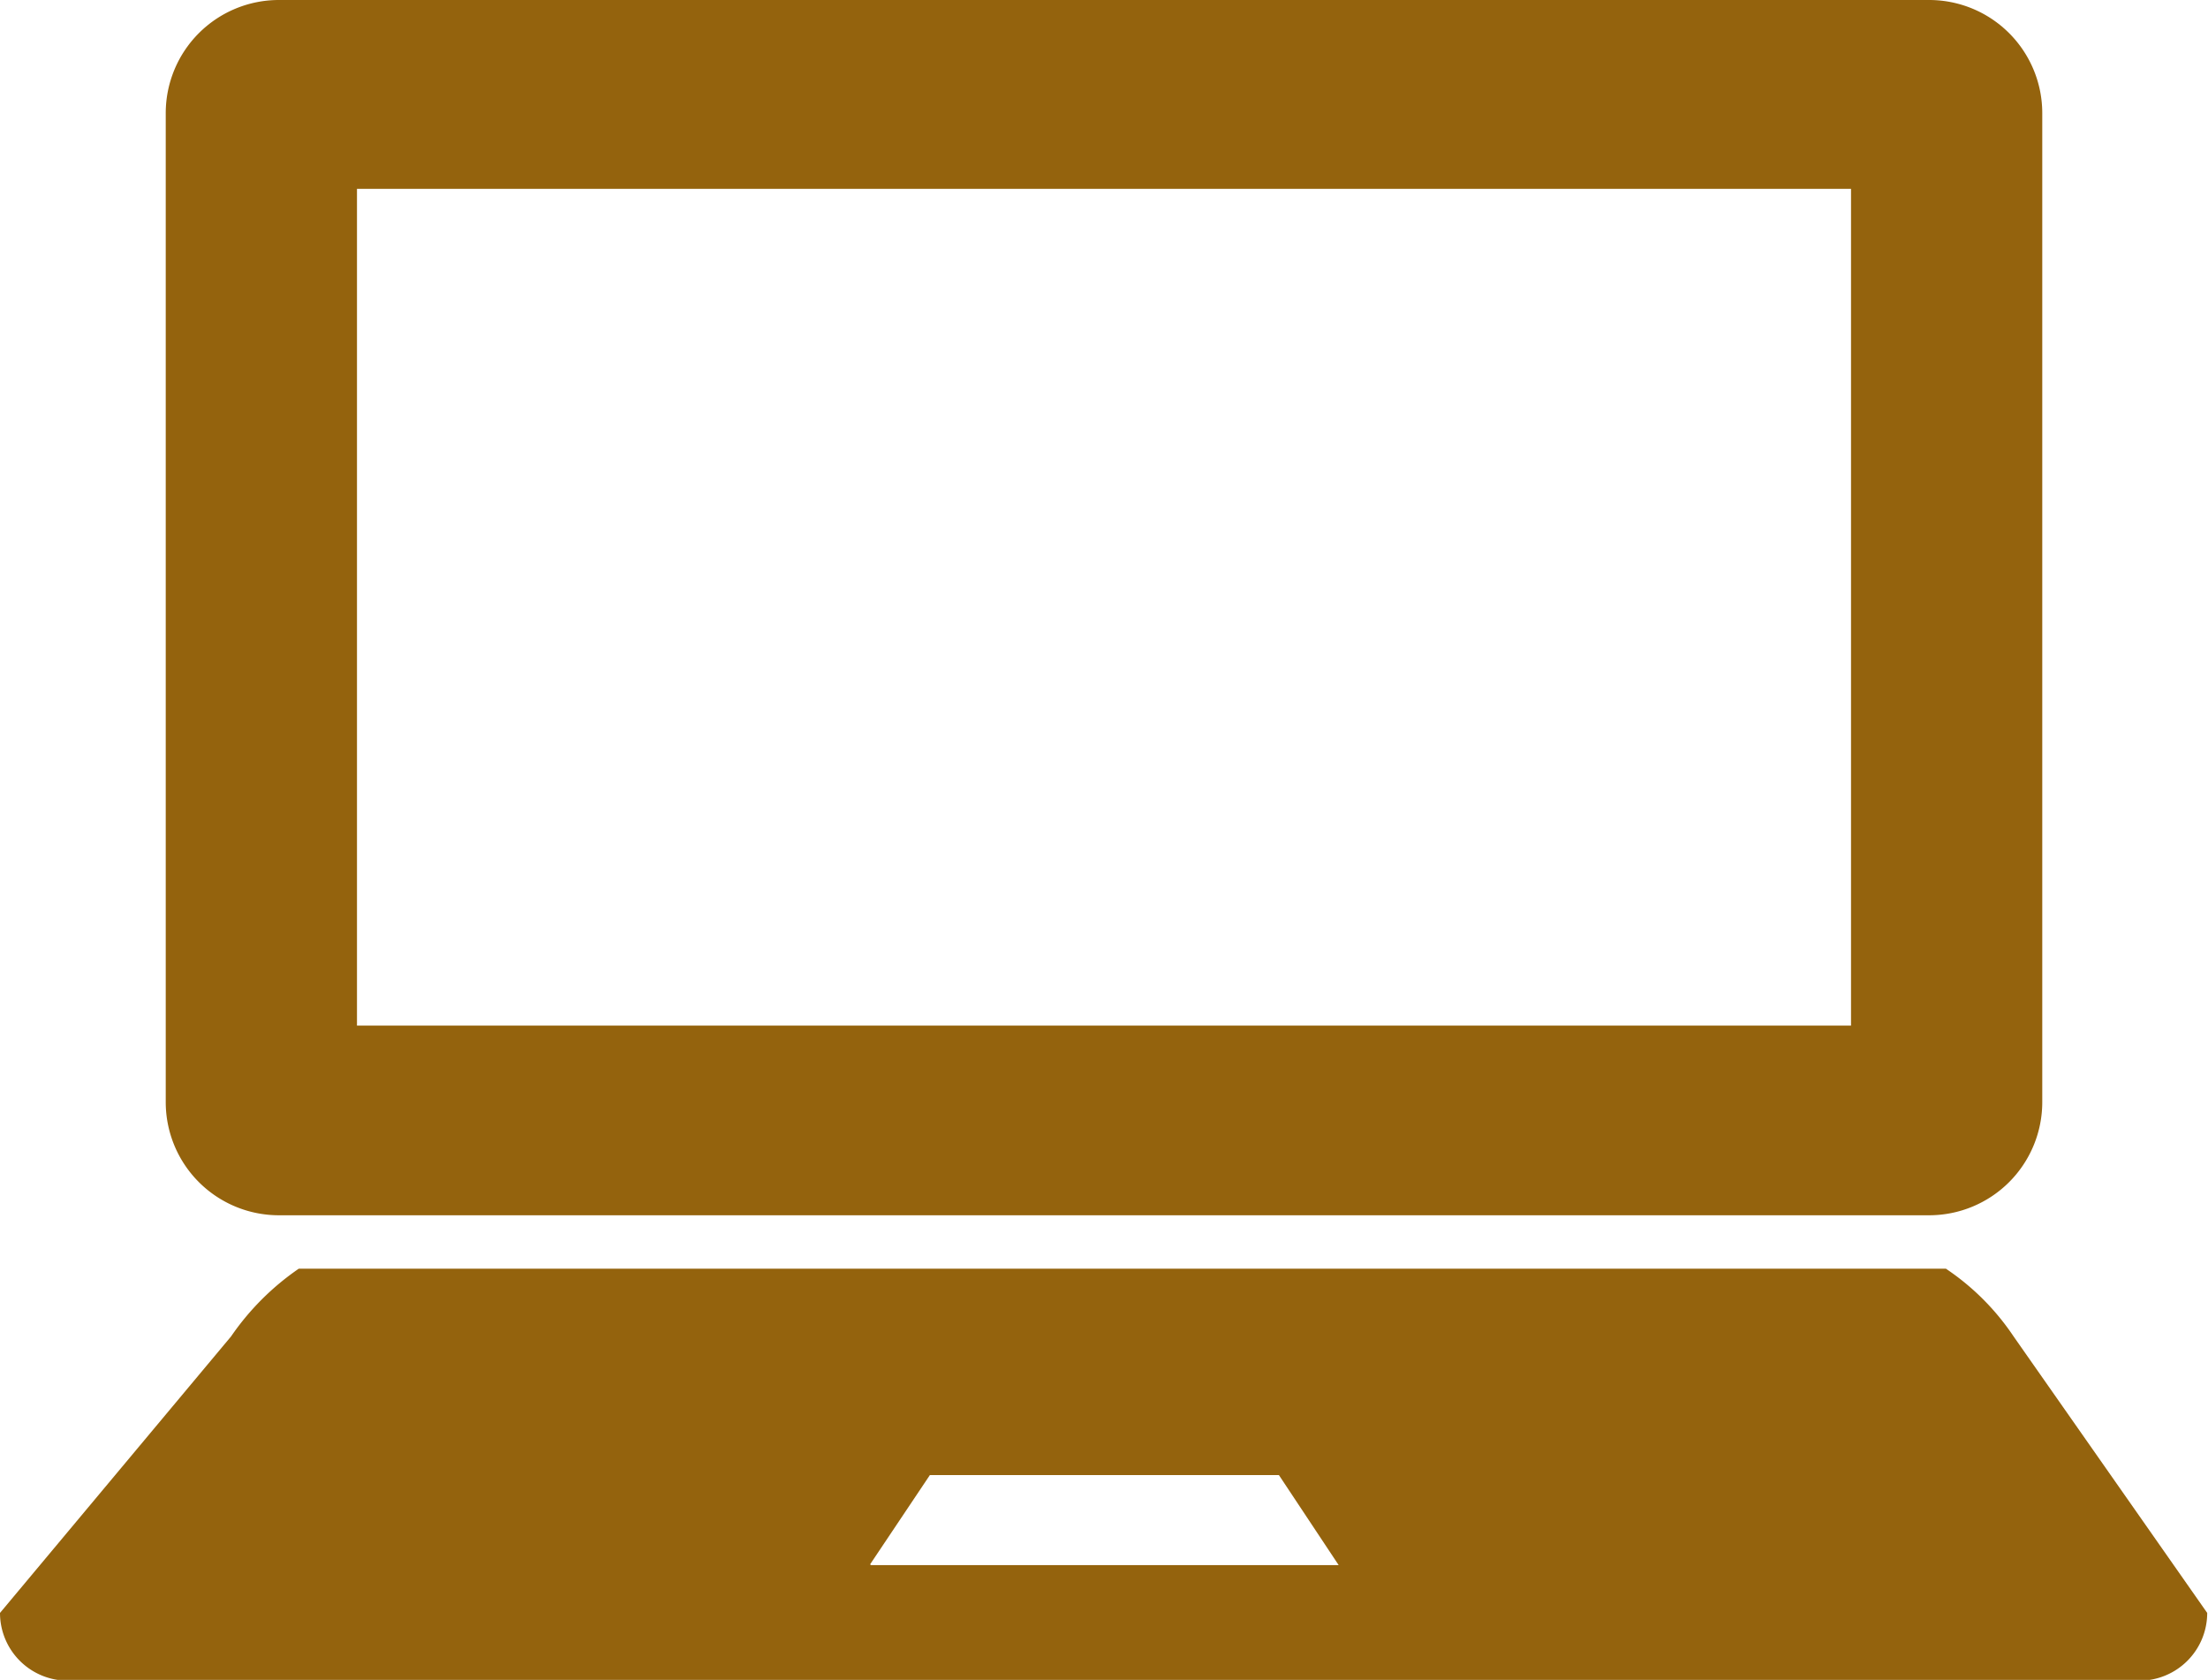
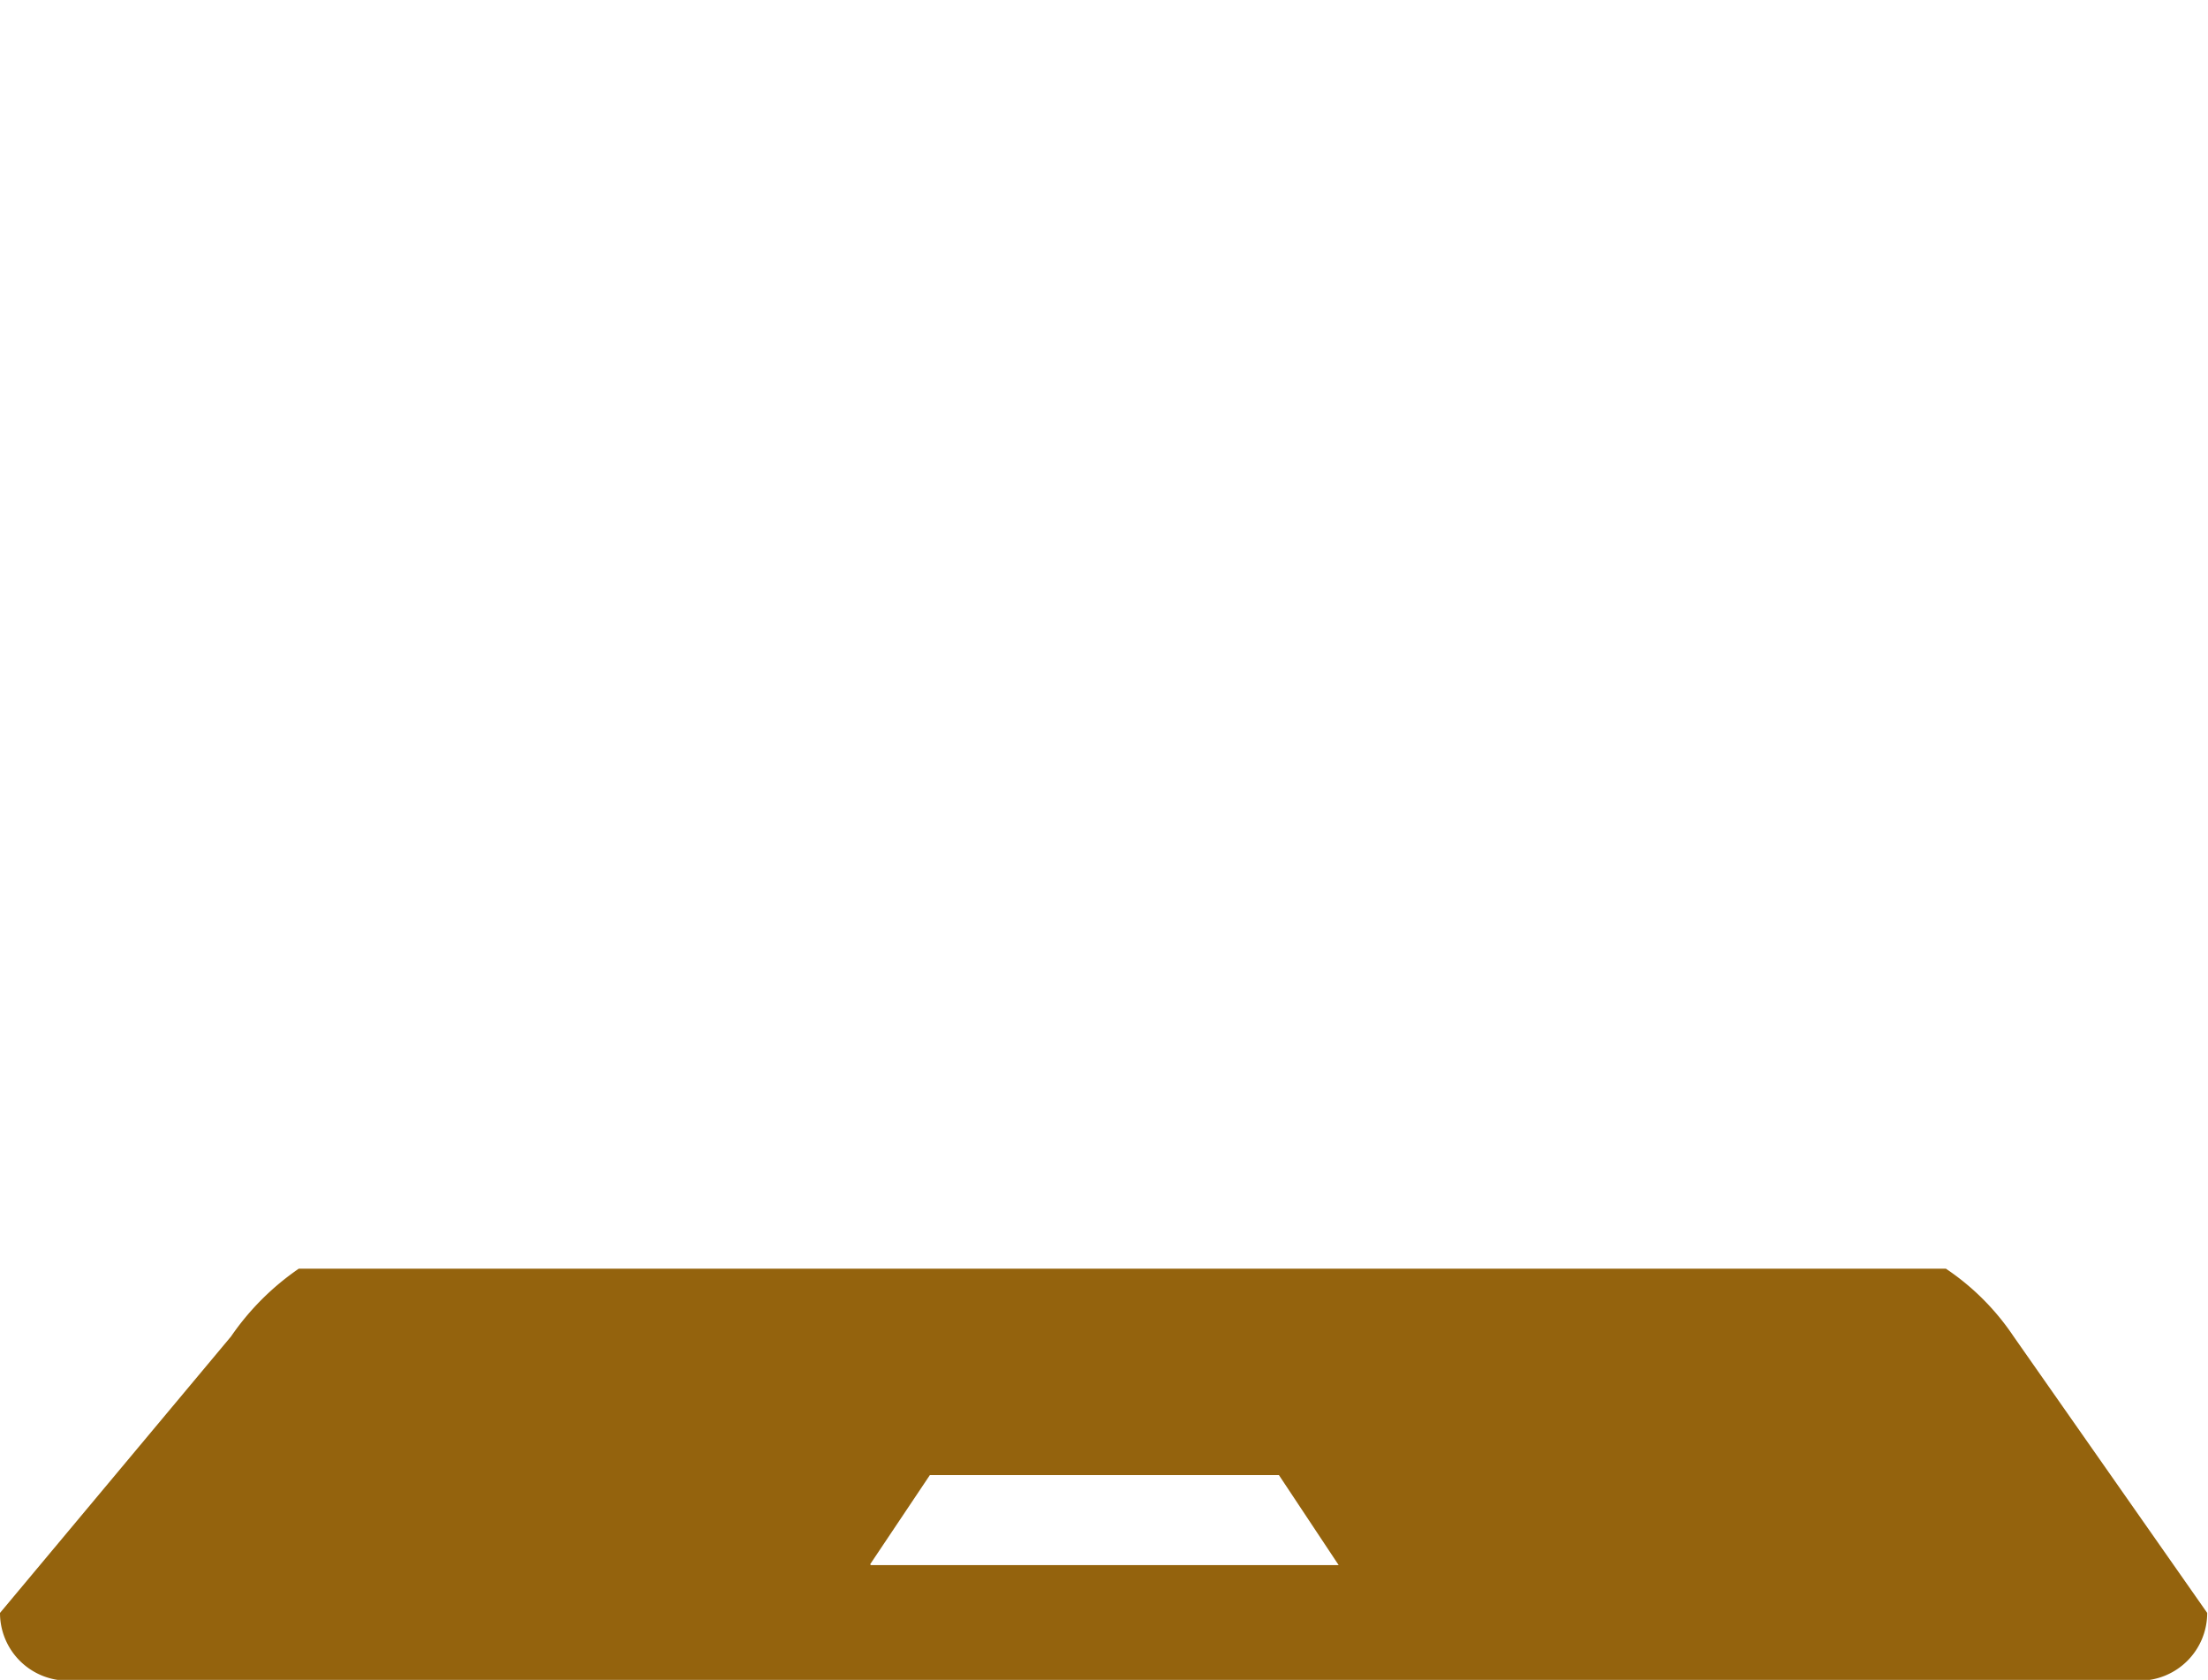
<svg xmlns="http://www.w3.org/2000/svg" id="レイヤー_1" data-name="レイヤー 1" viewBox="0 0 27.71 21.08">
  <defs>
    <style>.cls-1{fill:#94630d;}</style>
  </defs>
  <title>icon_pc</title>
-   <path class="cls-1" d="M351.38,515.53H330.67a1.42,1.42,0,0,0-1.42,1.42v12.41a1.42,1.42,0,0,0,1.42,1.42h20.71a1.42,1.42,0,0,0,1.42-1.42V516.95A1.42,1.42,0,0,0,351.38,515.53Zm-1,12.87H331.65V517.9H350.4v10.5Z" transform="translate(-327.17 -515.53)" />
  <path class="cls-1" d="M352.44,532.3a3.09,3.09,0,0,0-.85-0.85H330.92a3.29,3.29,0,0,0-.85.85l-2.9,3.47a0.85,0.85,0,0,0,.85.85h26a0.85,0.85,0,0,0,.85-0.85Zm-14.35,2.86,0.75-1.12h4.38l0.75,1.13h-5.87Z" transform="translate(-327.17 -515.53)" />
</svg>